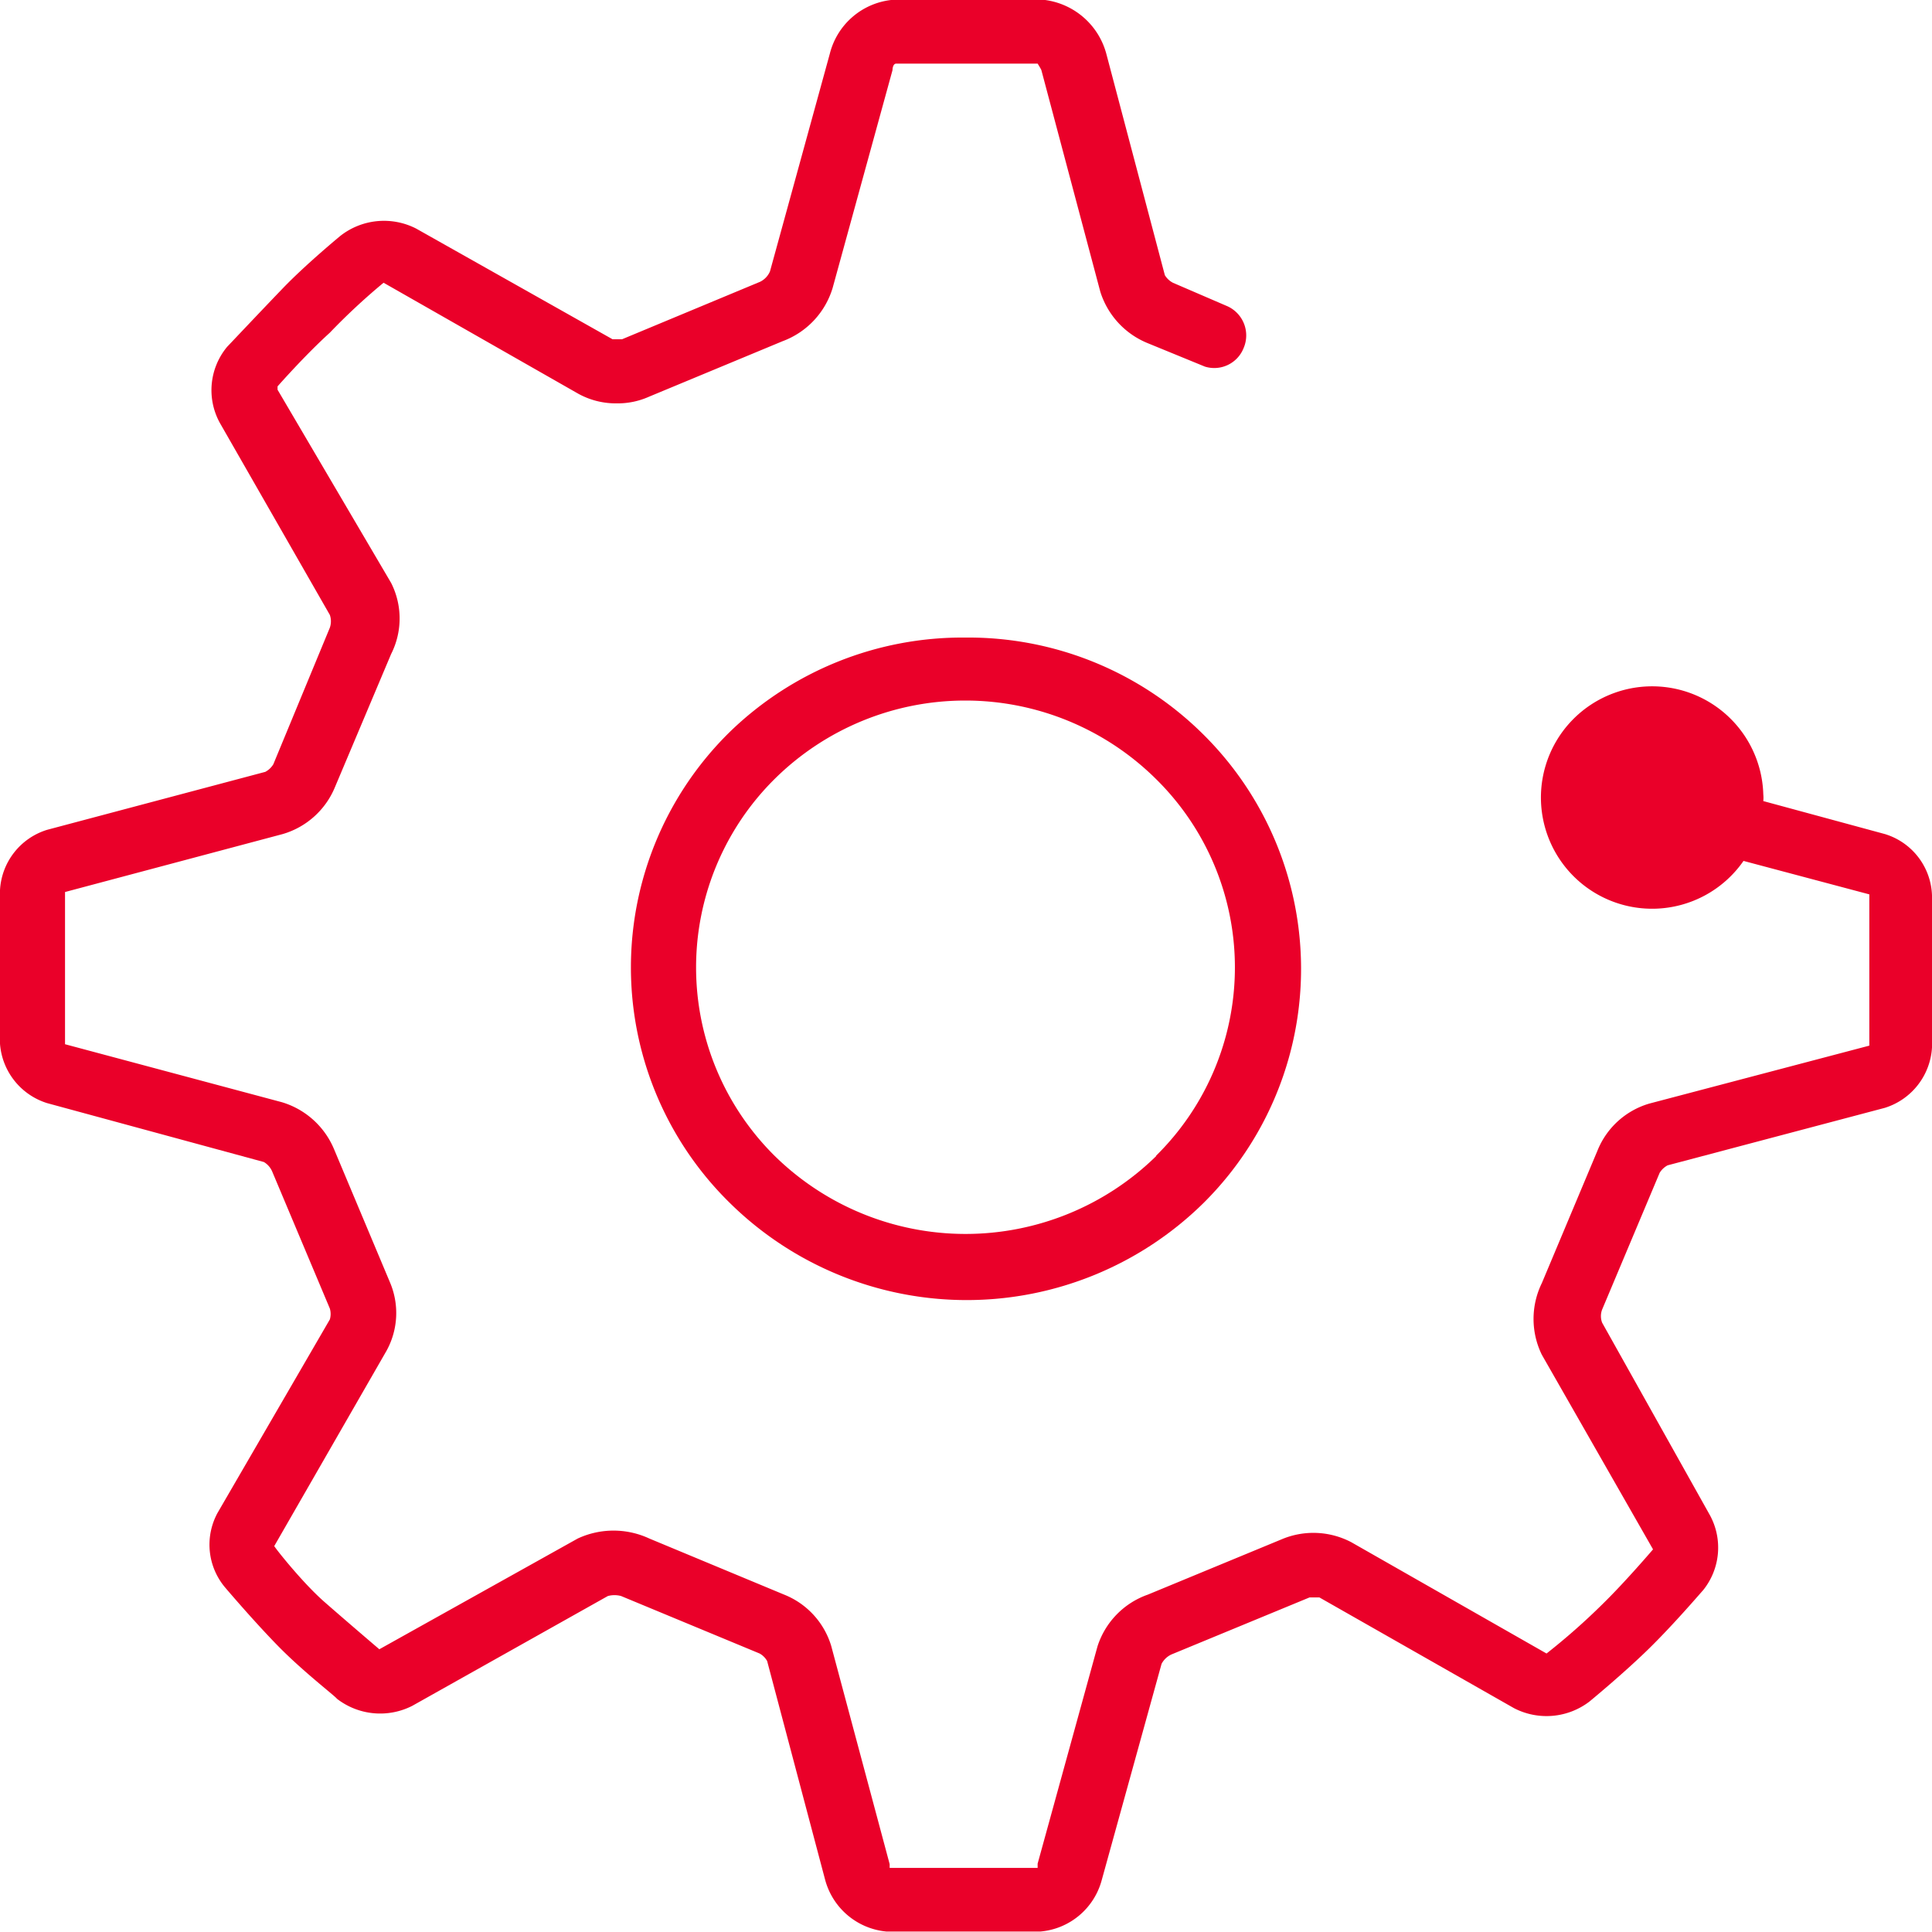
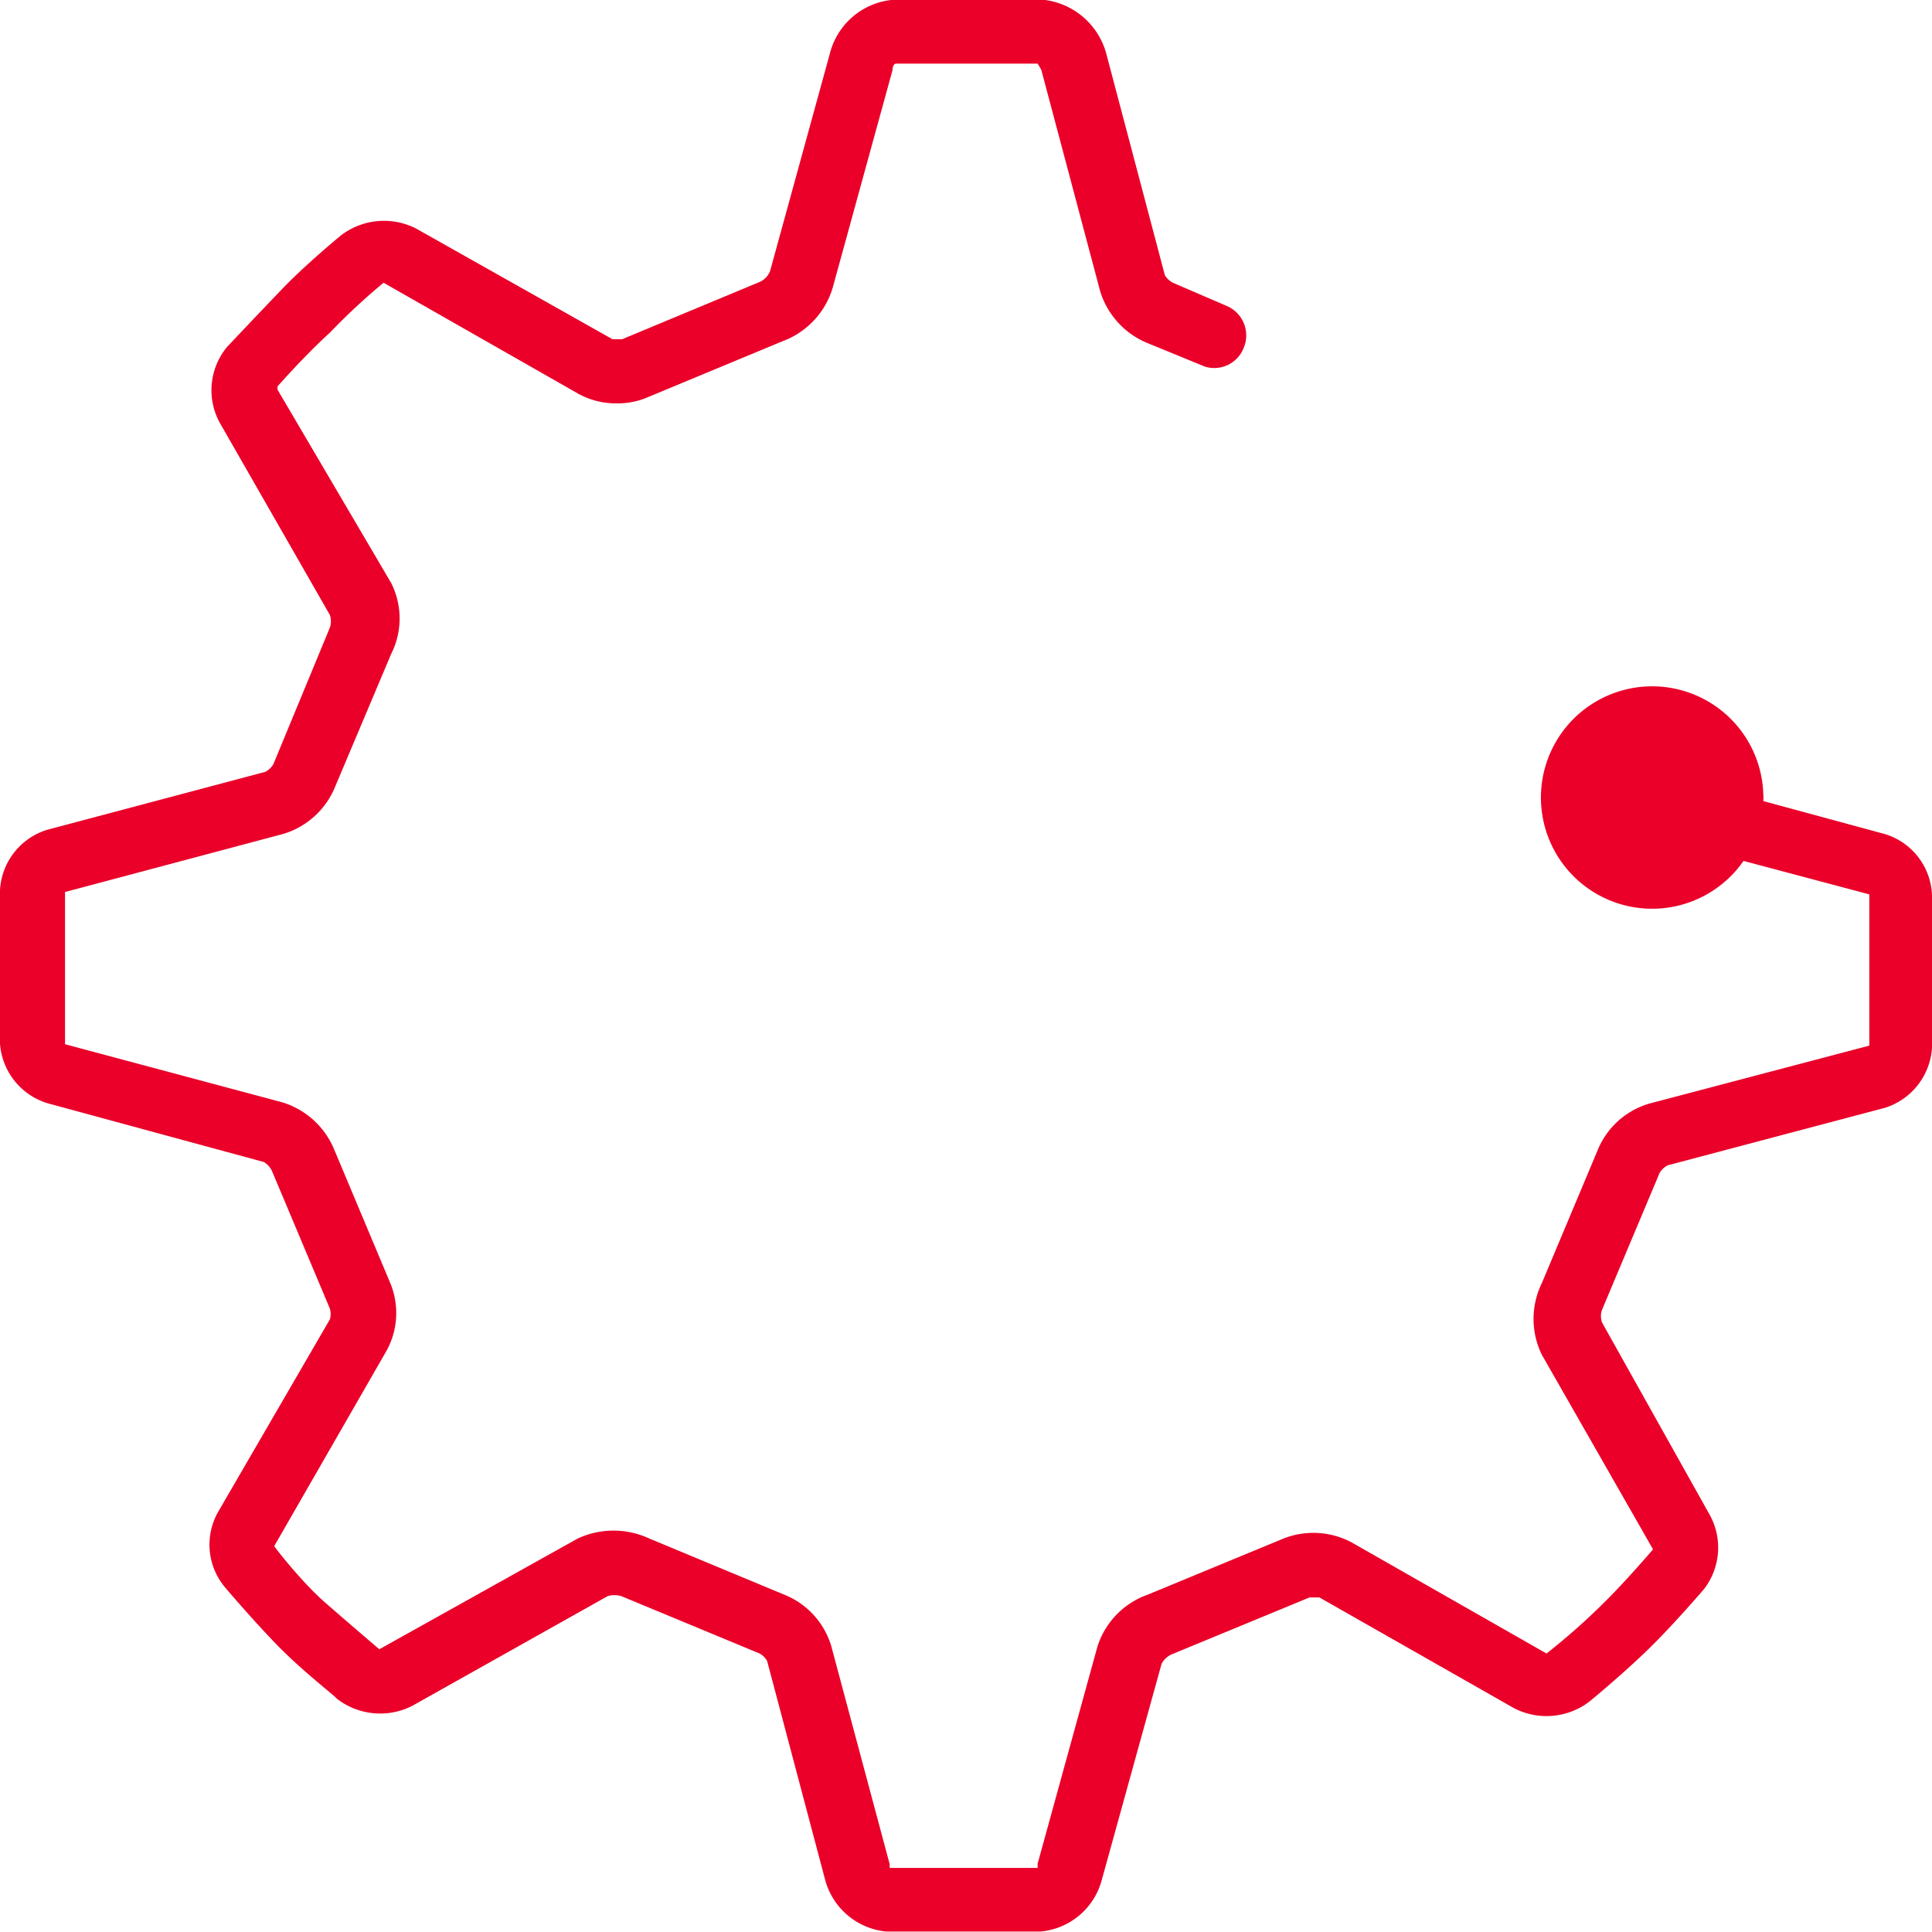
<svg xmlns="http://www.w3.org/2000/svg" id="Capa_1" data-name="Capa 1" viewBox="0 0 41 41">
  <defs>
    <style>.cls-1{fill:#ea0029;}</style>
  </defs>
  <title>rueda</title>
  <path class="cls-1" d="M40,17.7,37.42,17a.68.68,0,0,0,0-.14A2.36,2.36,0,1,0,37,18.27l2.67.71v3.21L35,23.42a1.7,1.7,0,0,0-1.1,1l-1.18,2.81a1.73,1.73,0,0,0,0,1.52l2.36,4.13s-.58.68-1.06,1.15a14,14,0,0,1-1.2,1.06l-4.14-2.36a1.73,1.73,0,0,0-1.49-.06l-2.83,1.17a1.72,1.72,0,0,0-1.07,1.1l-1.27,4.61s0,.09,0,.09H18.88s0-.07,0-.08l-1.24-4.63a1.7,1.7,0,0,0-1-1.09l-2.86-1.19a1.8,1.8,0,0,0-1.52,0L8.05,35s-.68-.58-1.16-1-1.06-1.16-1.07-1.19L8.2,28.67a1.66,1.66,0,0,0,.07-1.47L7.09,24.39a1.74,1.74,0,0,0-1.11-1l-4.6-1.23V18.93L6,17.7a1.72,1.72,0,0,0,1.11-1l1.19-2.82a1.67,1.67,0,0,0,0-1.51L5.89,8.27s0-.07,0-.07h0S6.46,7.55,7,7.06A13.56,13.56,0,0,1,8.14,6l4.14,2.36a1.65,1.65,0,0,0,.81.2,1.62,1.62,0,0,0,.68-.14l2.84-1.18a1.74,1.74,0,0,0,1.06-1.13l1.27-4.62s0-.14.08-.14h3s.07.11.08.14l1.25,4.7a1.74,1.74,0,0,0,1,1.09l1.22.5a.67.67,0,0,0,.82-.39.68.68,0,0,0-.34-.89L24.89,6a.44.44,0,0,1-.17-.16L23.48,1.15A1.56,1.56,0,0,0,22.18,0H18.91a1.52,1.52,0,0,0-1.3,1.14L16.34,5.76a.44.44,0,0,1-.21.22L13.2,7.2H13L8.83,4.85A1.5,1.5,0,0,0,7.23,5S6.5,5.6,6,6.12,4.85,7.33,4.82,7.36A1.44,1.44,0,0,0,4.68,9L7,13.05a.42.42,0,0,1,0,.27L5.8,16.22a.44.44,0,0,1-.17.16L1,17.61a1.42,1.42,0,0,0-1,1.28v3.26a1.43,1.43,0,0,0,1,1.26l4.6,1.25a.43.43,0,0,1,.18.21L7,27.77A.41.41,0,0,1,7,28L4.62,32.1a1.41,1.41,0,0,0,.15,1.58s.61.72,1.14,1.26S7.12,36,7.15,36.05a1.5,1.5,0,0,0,1.6.15l4.15-2.33a.54.54,0,0,1,.28,0l2.94,1.22a.41.41,0,0,1,.16.16l1.23,4.64a1.49,1.49,0,0,0,1.3,1.1h3.27a1.48,1.48,0,0,0,1.3-1.09l1.27-4.59a.45.45,0,0,1,.21-.2l2.93-1.21H28l4.13,2.35a1.5,1.5,0,0,0,1.6-.14s.73-.6,1.27-1.13,1.11-1.2,1.14-1.23a1.44,1.44,0,0,0,.15-1.59L34,28.07a.39.39,0,0,1,0-.28l1.22-2.9a.44.44,0,0,1,.17-.16L40,23.51a1.43,1.43,0,0,0,1-1.28V19A1.41,1.41,0,0,0,40,17.7Z" />
-   <path class="cls-1" d="M20.49,13.53a7.09,7.09,0,0,0-5,2,7,7,0,0,0,0,10,7.16,7.16,0,0,0,10.05,0,7,7,0,0,0,0-9.94A7.07,7.07,0,0,0,20.49,13.53Zm4.05,11a5.78,5.78,0,0,1-8.1,0,5.63,5.63,0,0,1,0-8,5.75,5.75,0,0,1,8.09,0,5.61,5.61,0,0,1,0,8Z" />
</svg>